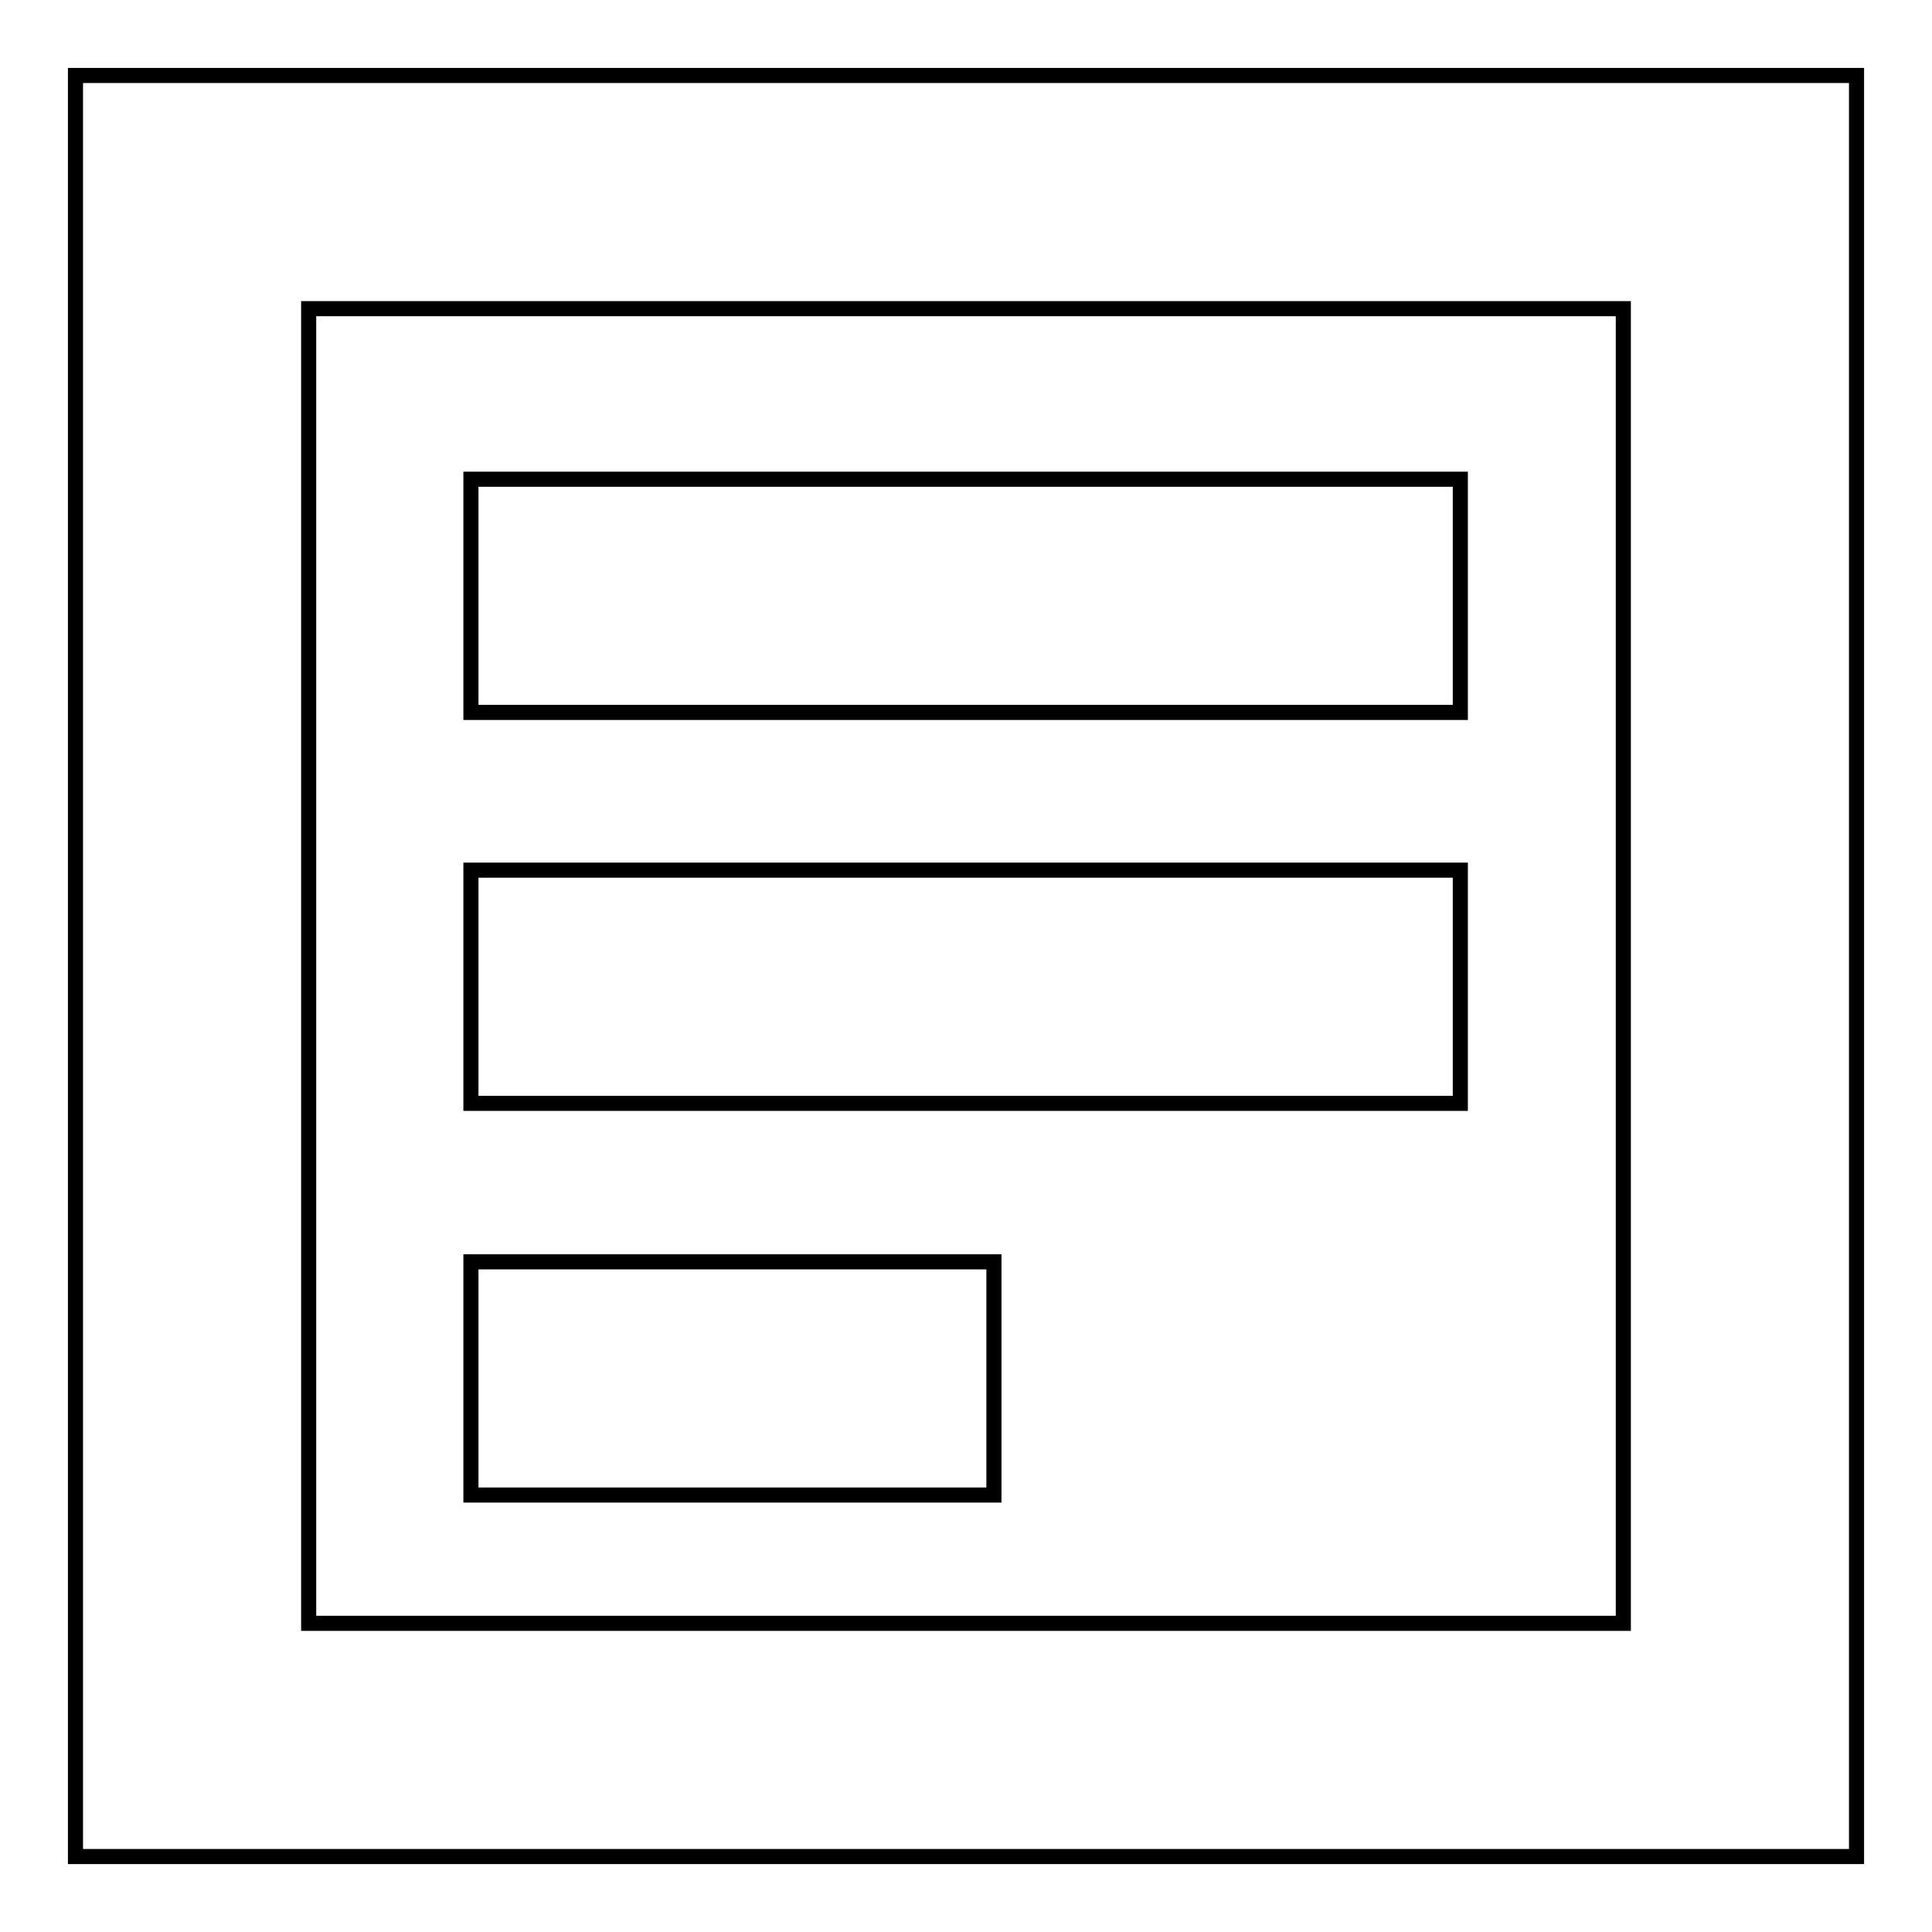
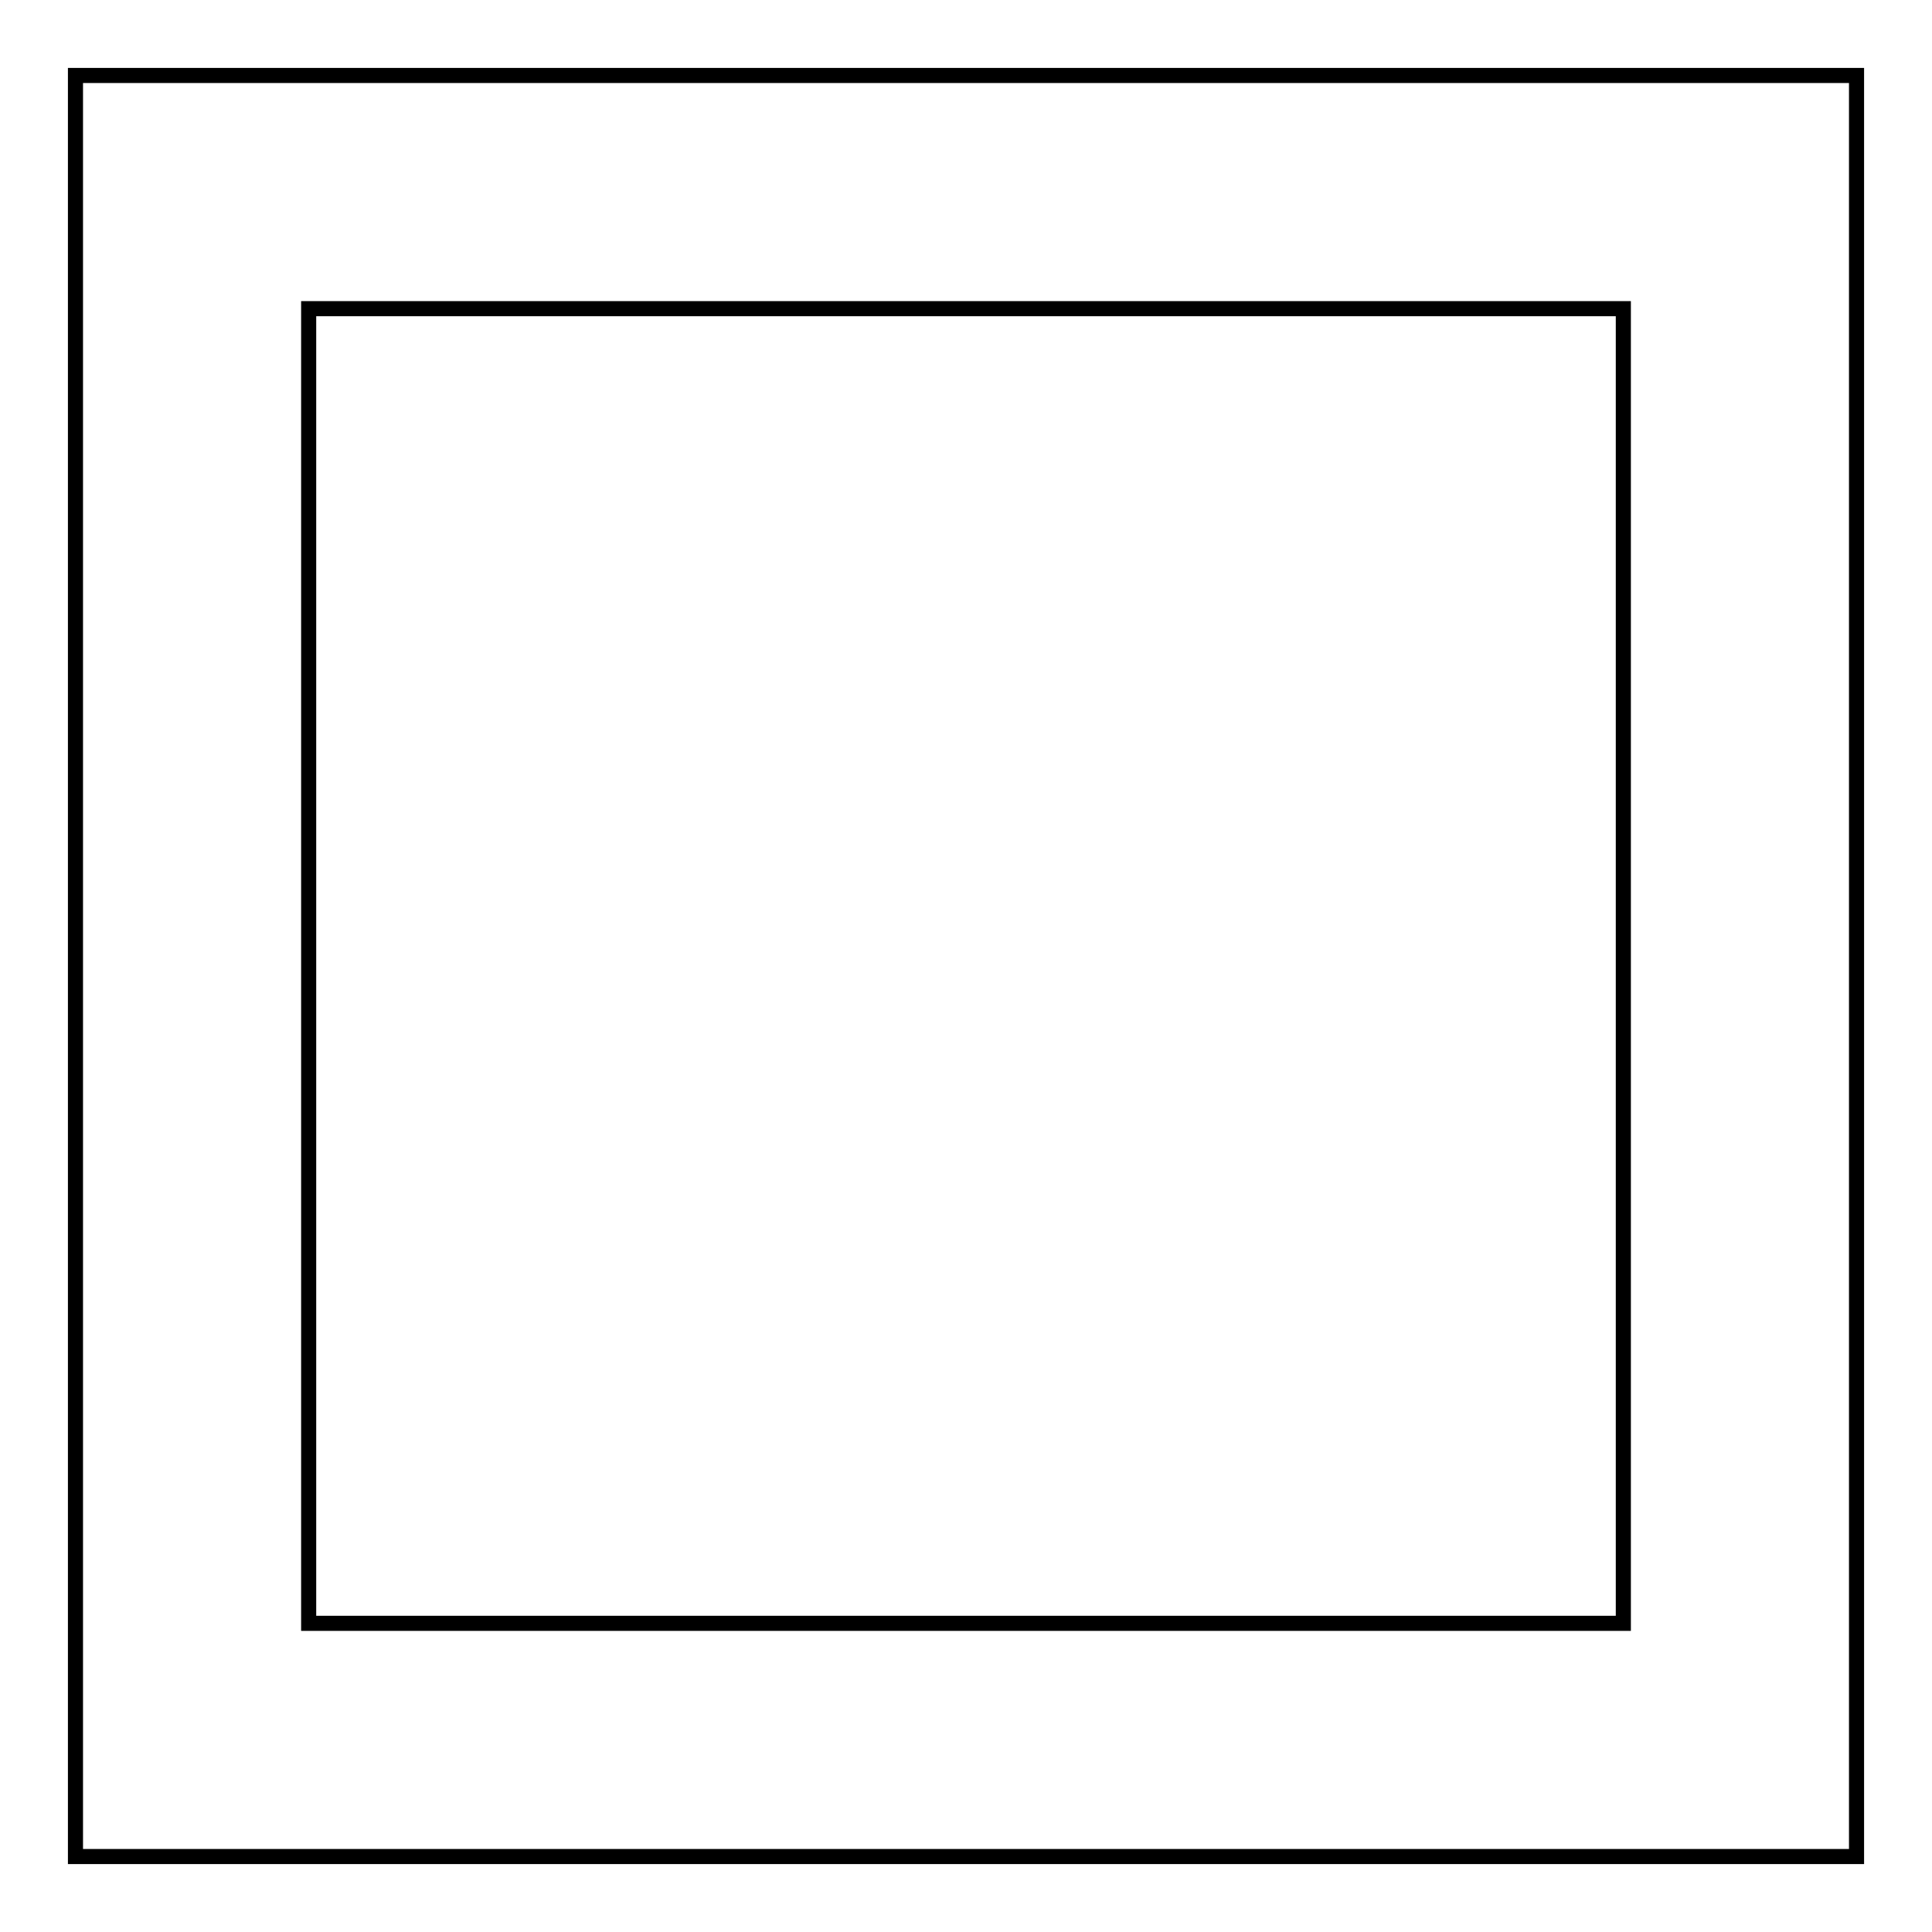
<svg xmlns="http://www.w3.org/2000/svg" version="1.1" x="0px" y="0px" viewBox="0 0 256 256" enable-background="new 0 0 256 256" xml:space="preserve">
  <g>
    <path stroke-width="2" fill-opacity="0" stroke="#000000" d="M10,10v236h236V10H10z M215.1,215.1H40.9V40.9h174.2V215.1z" />
-     <path stroke-width="2" fill-opacity="0" stroke="#000000" d="M62.4,63.5h131.1v30.9H62.4V63.5z M62.4,115.3h131.1v30.9H62.4V115.3z M62.4,167.2h69.3v30.9H62.4V167.2z" />
  </g>
</svg>